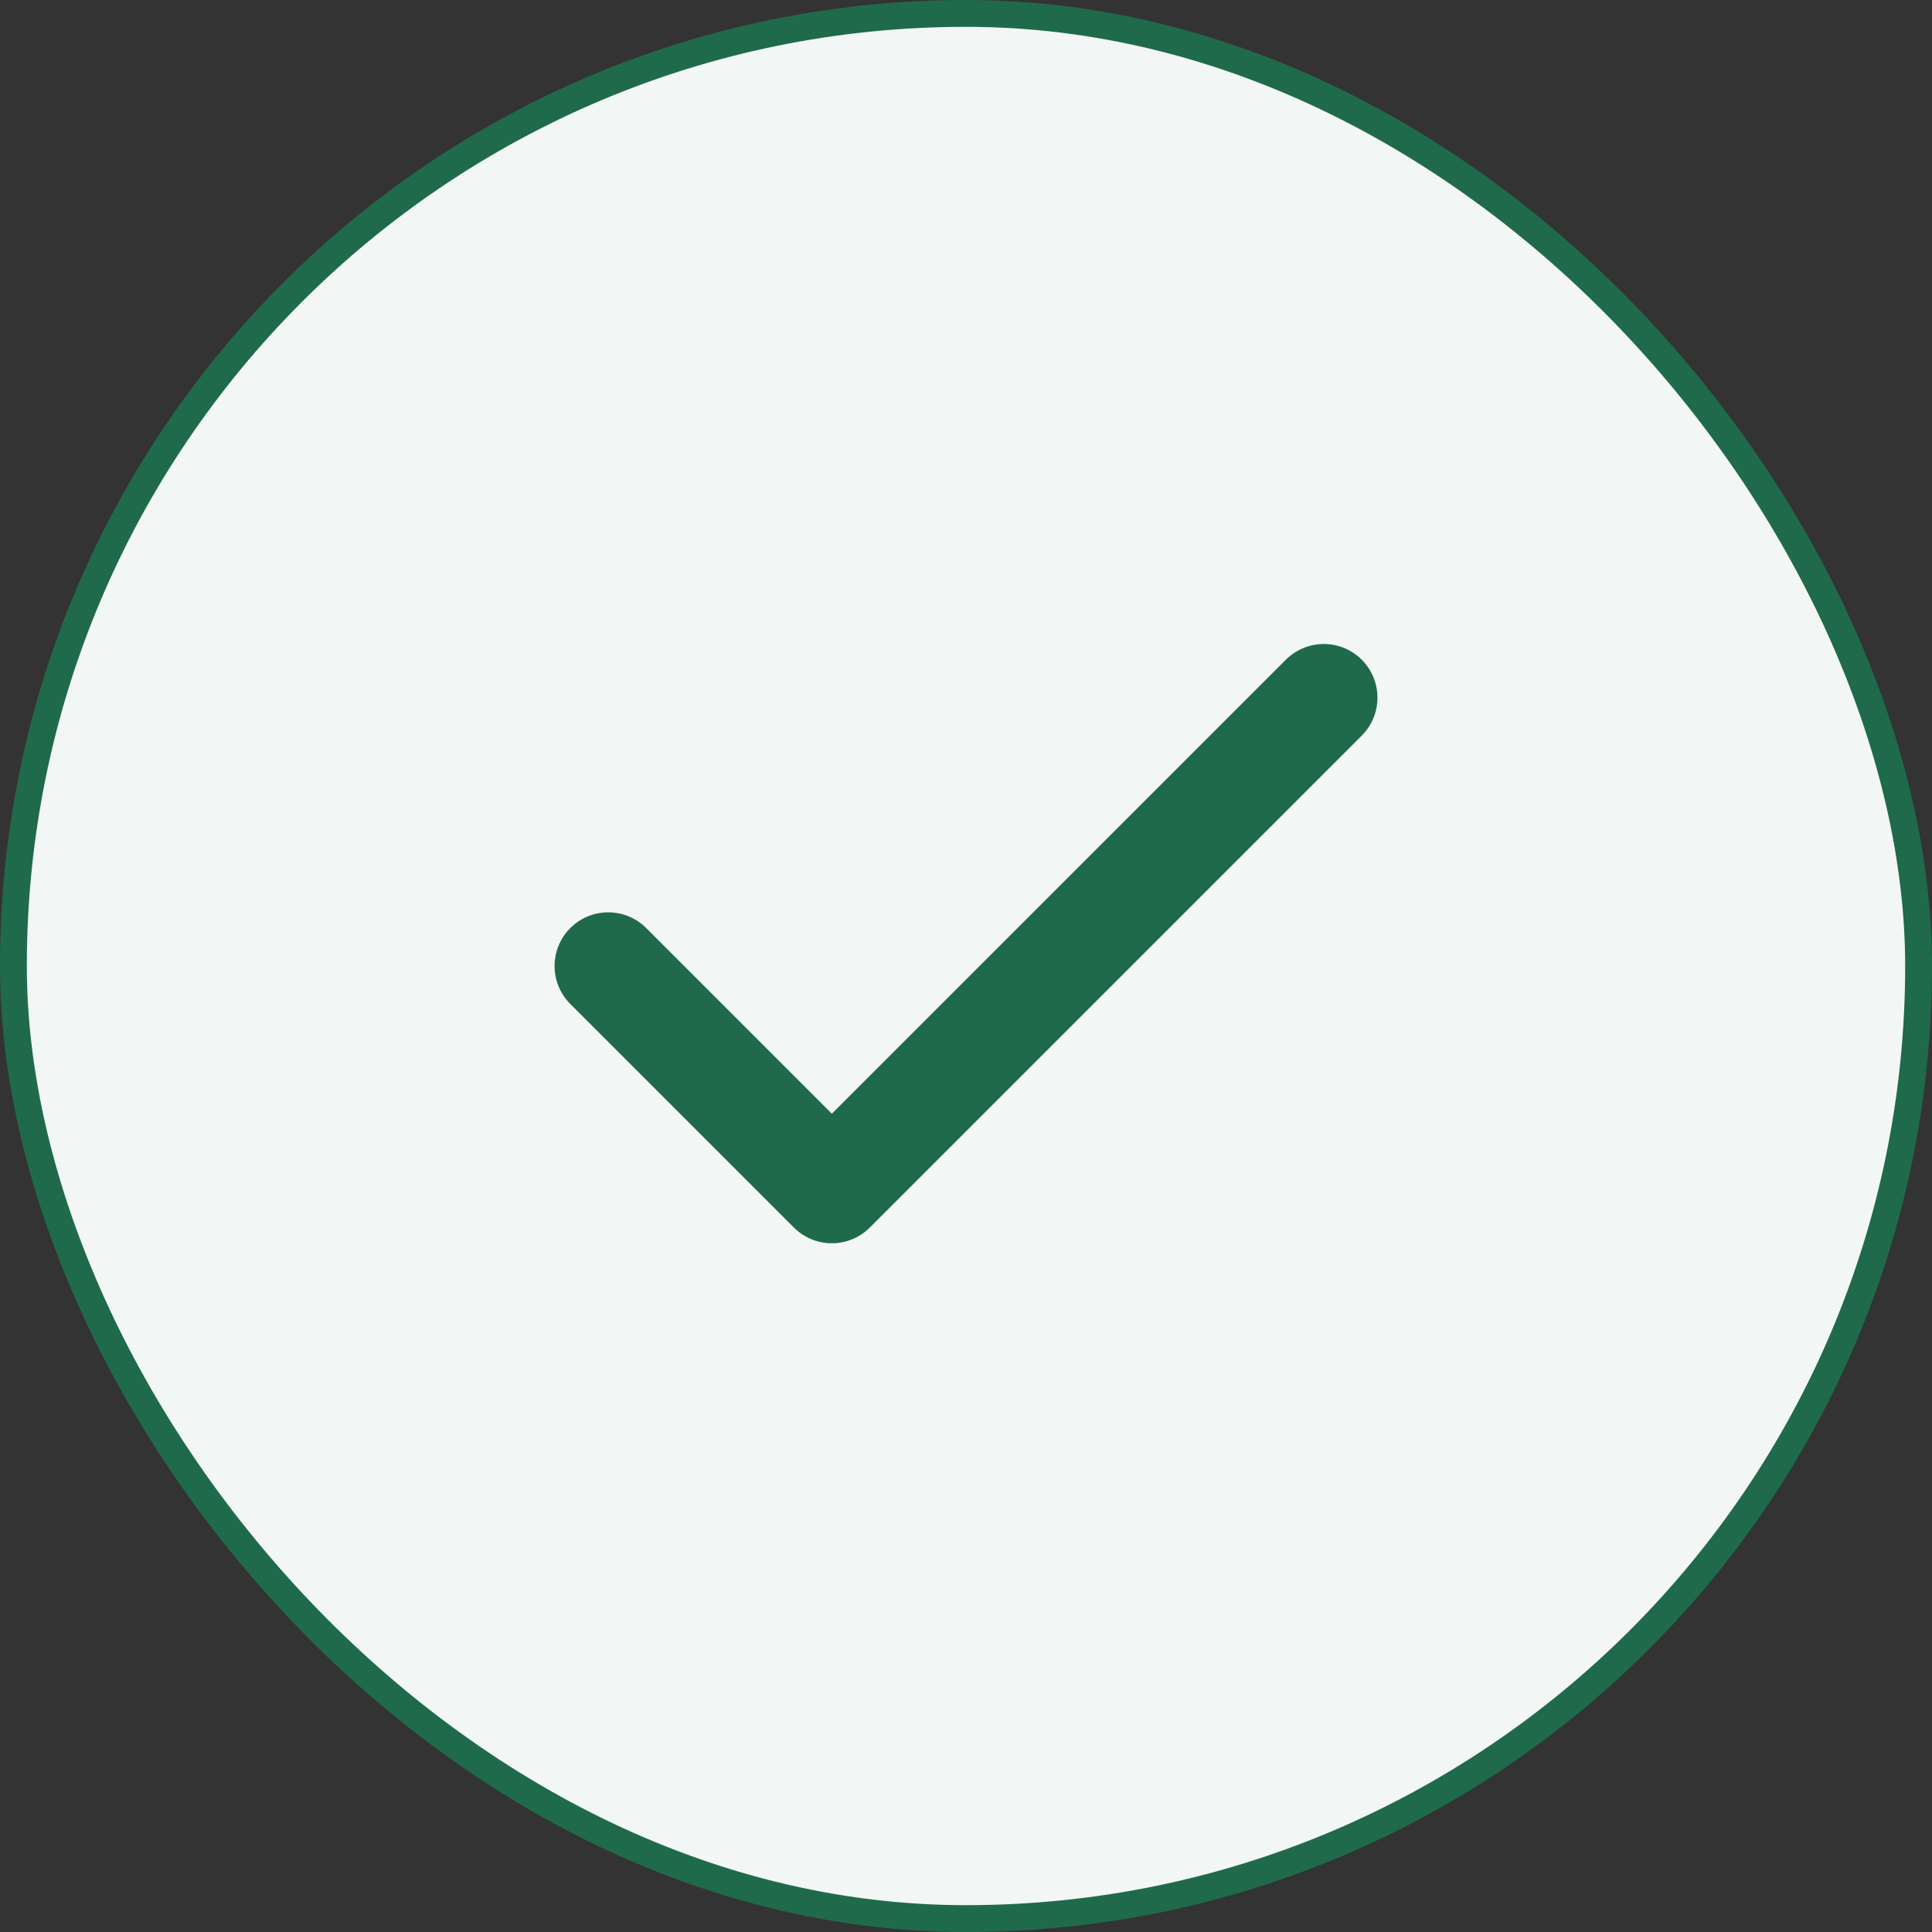
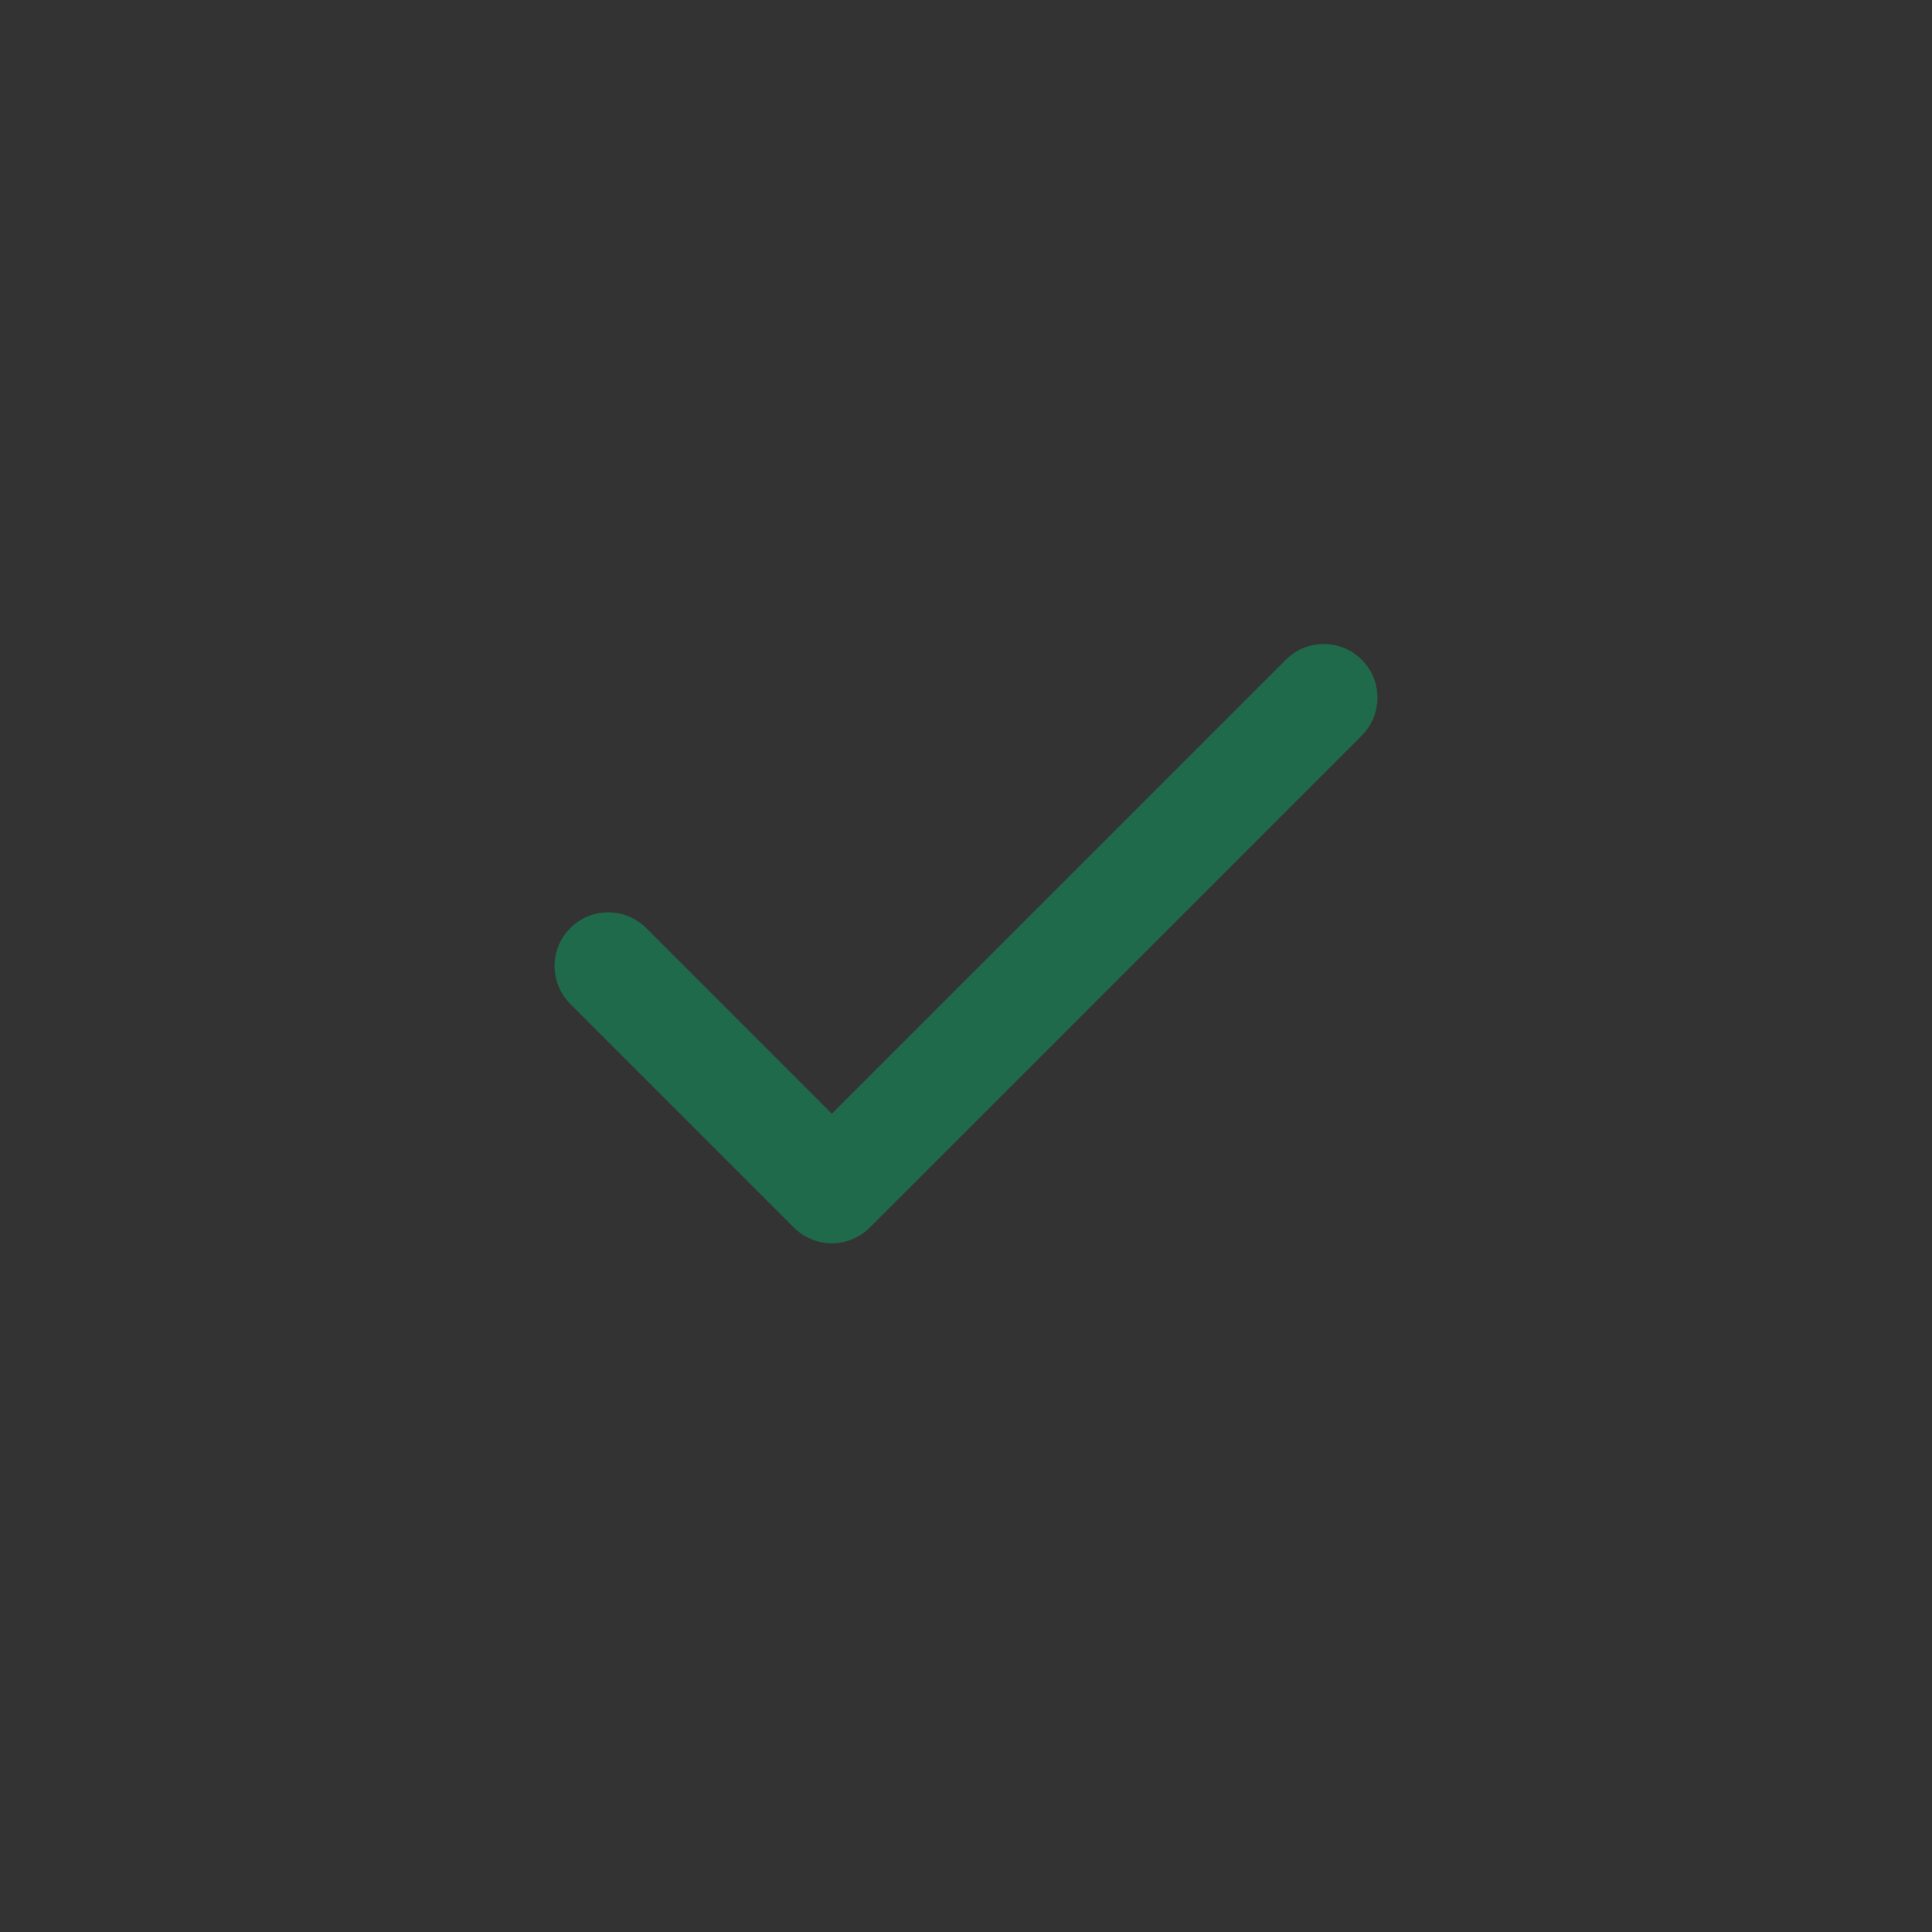
<svg xmlns="http://www.w3.org/2000/svg" width="72" height="72" viewBox="0 0 72 72" fill="none">
  <rect x="0" y="0" width="72" height="72" fill="#333333" stroke="none" />
-   <rect x="0.5" y="0.5" width="71" height="71" rx="35.5" fill="#F2F6F4" />
  <path d="M49.334 26L31 44.333L22.667 36" stroke="#1F6A4A" stroke-width="4" stroke-linecap="round" stroke-linejoin="round" />
-   <rect x="0.5" y="0.5" width="71" height="71" rx="35.5" stroke="#1F6A4A" />
</svg>